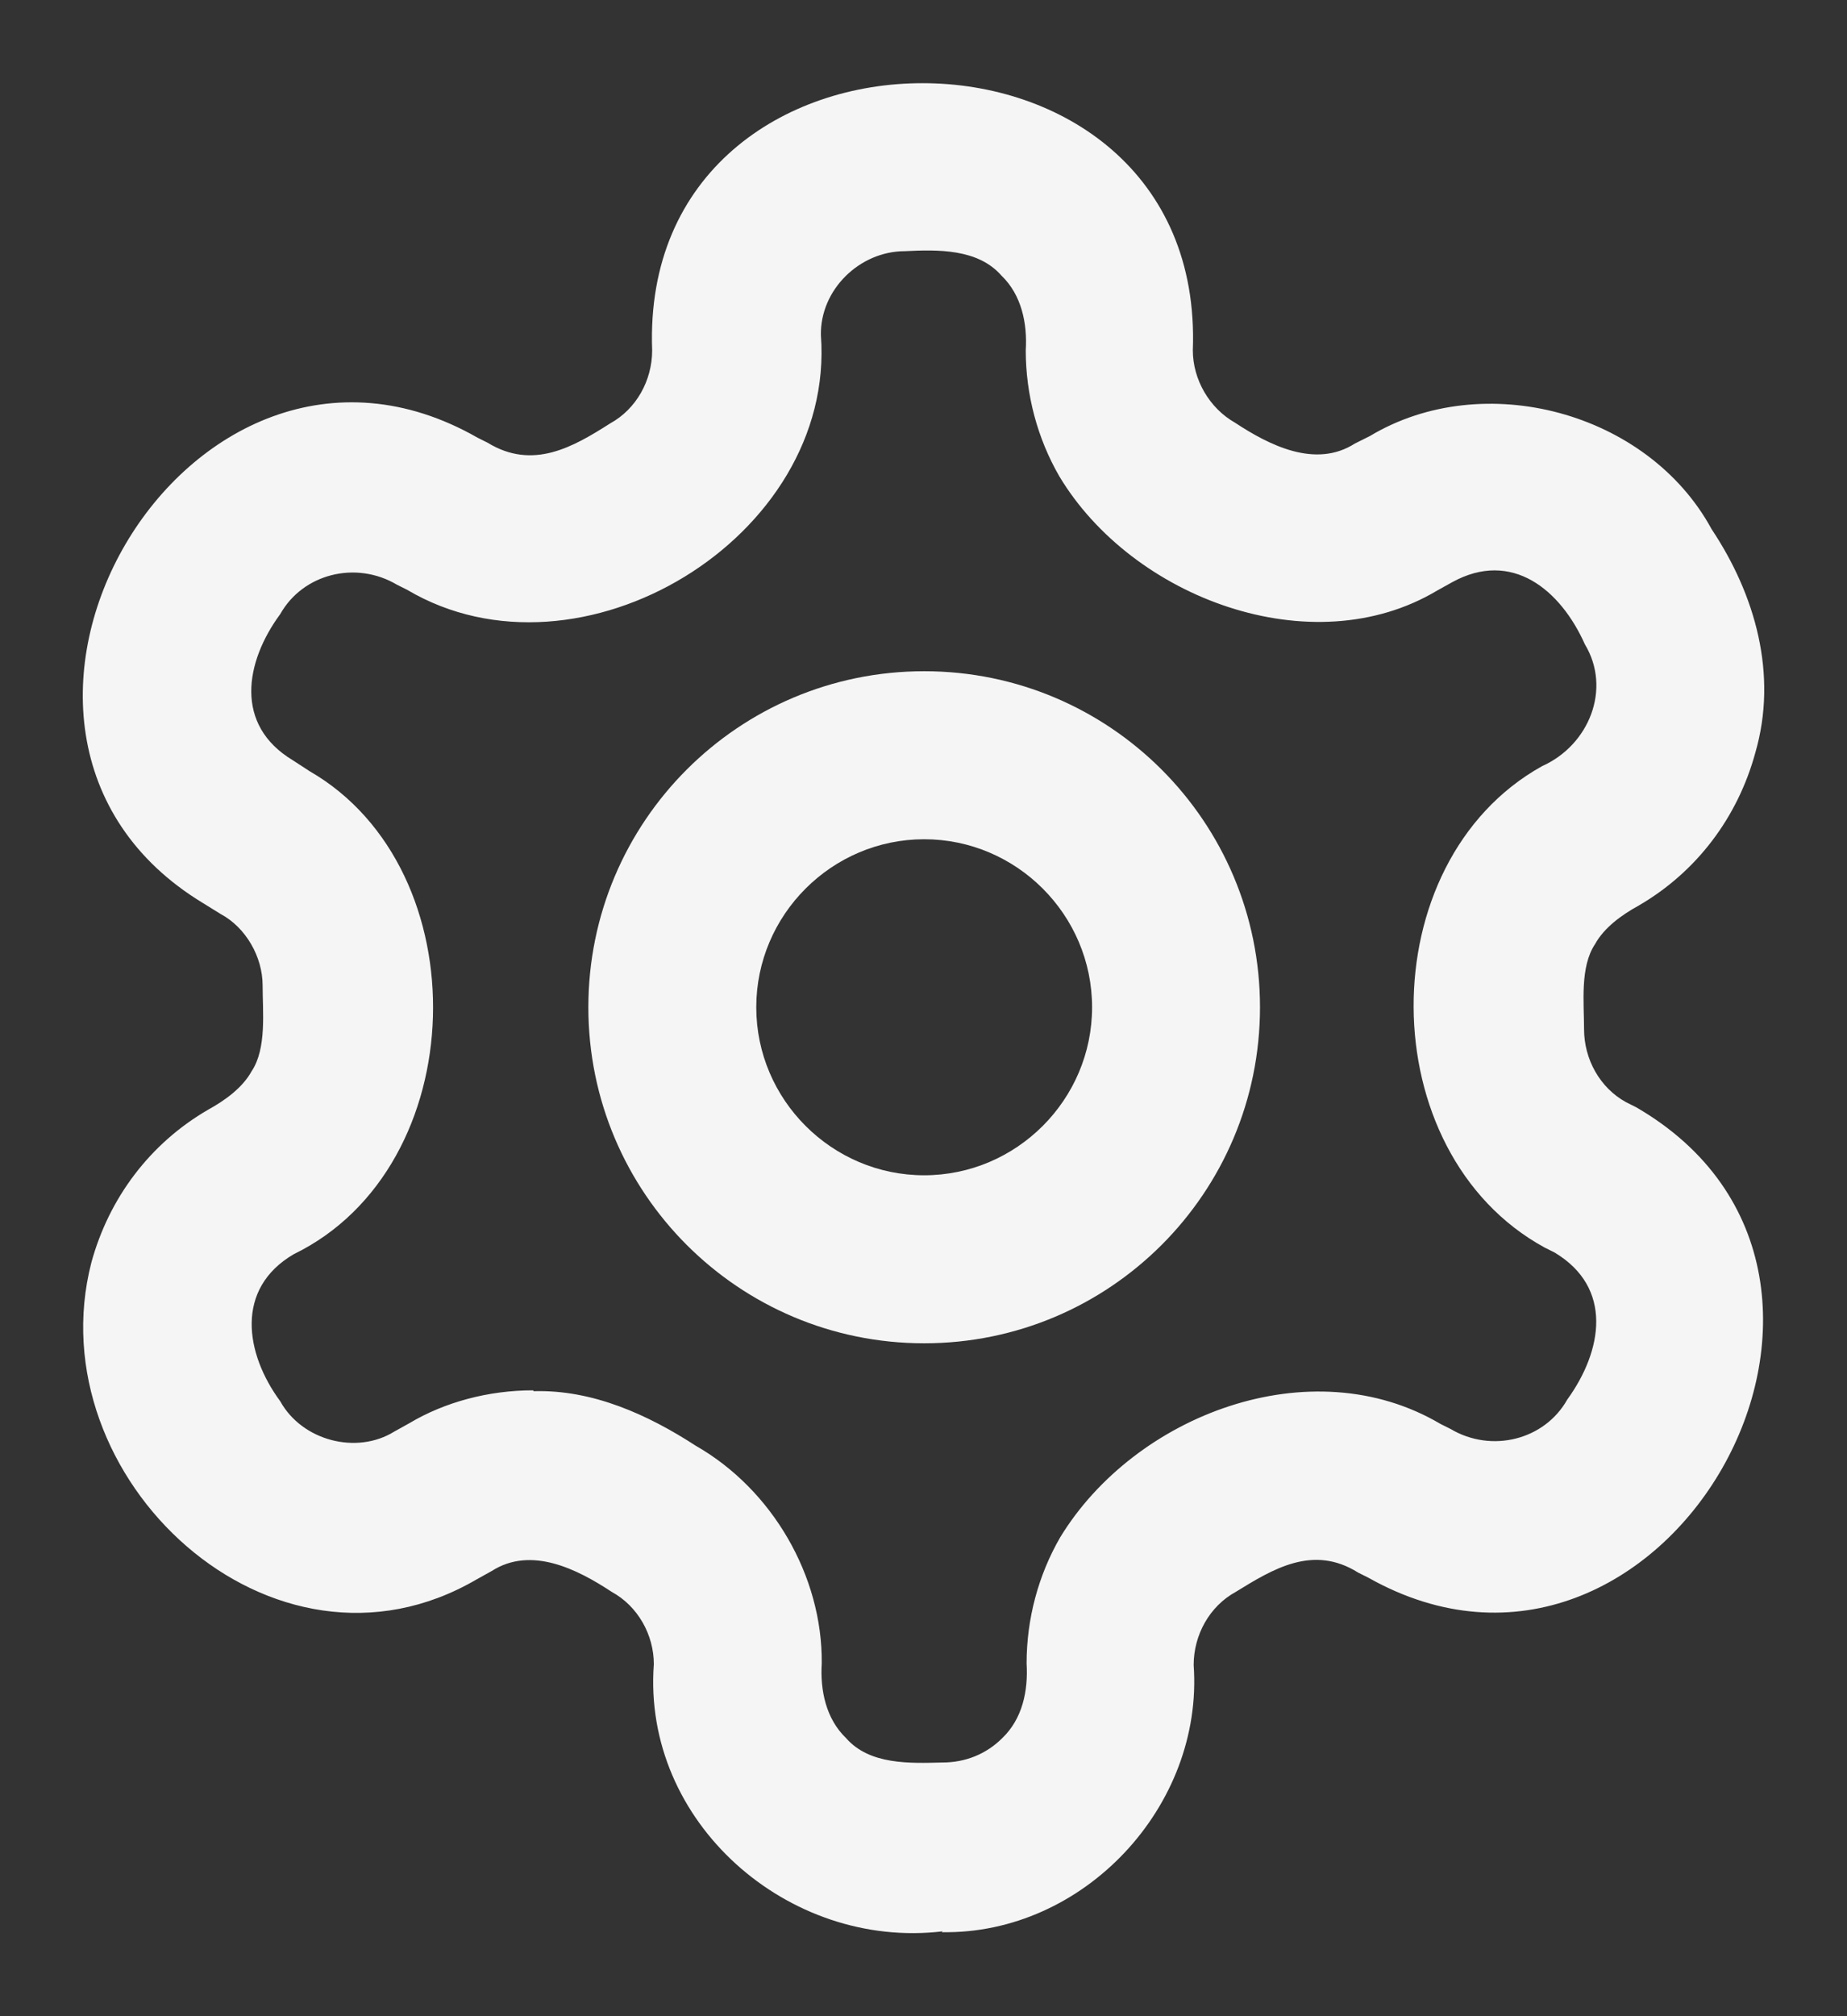
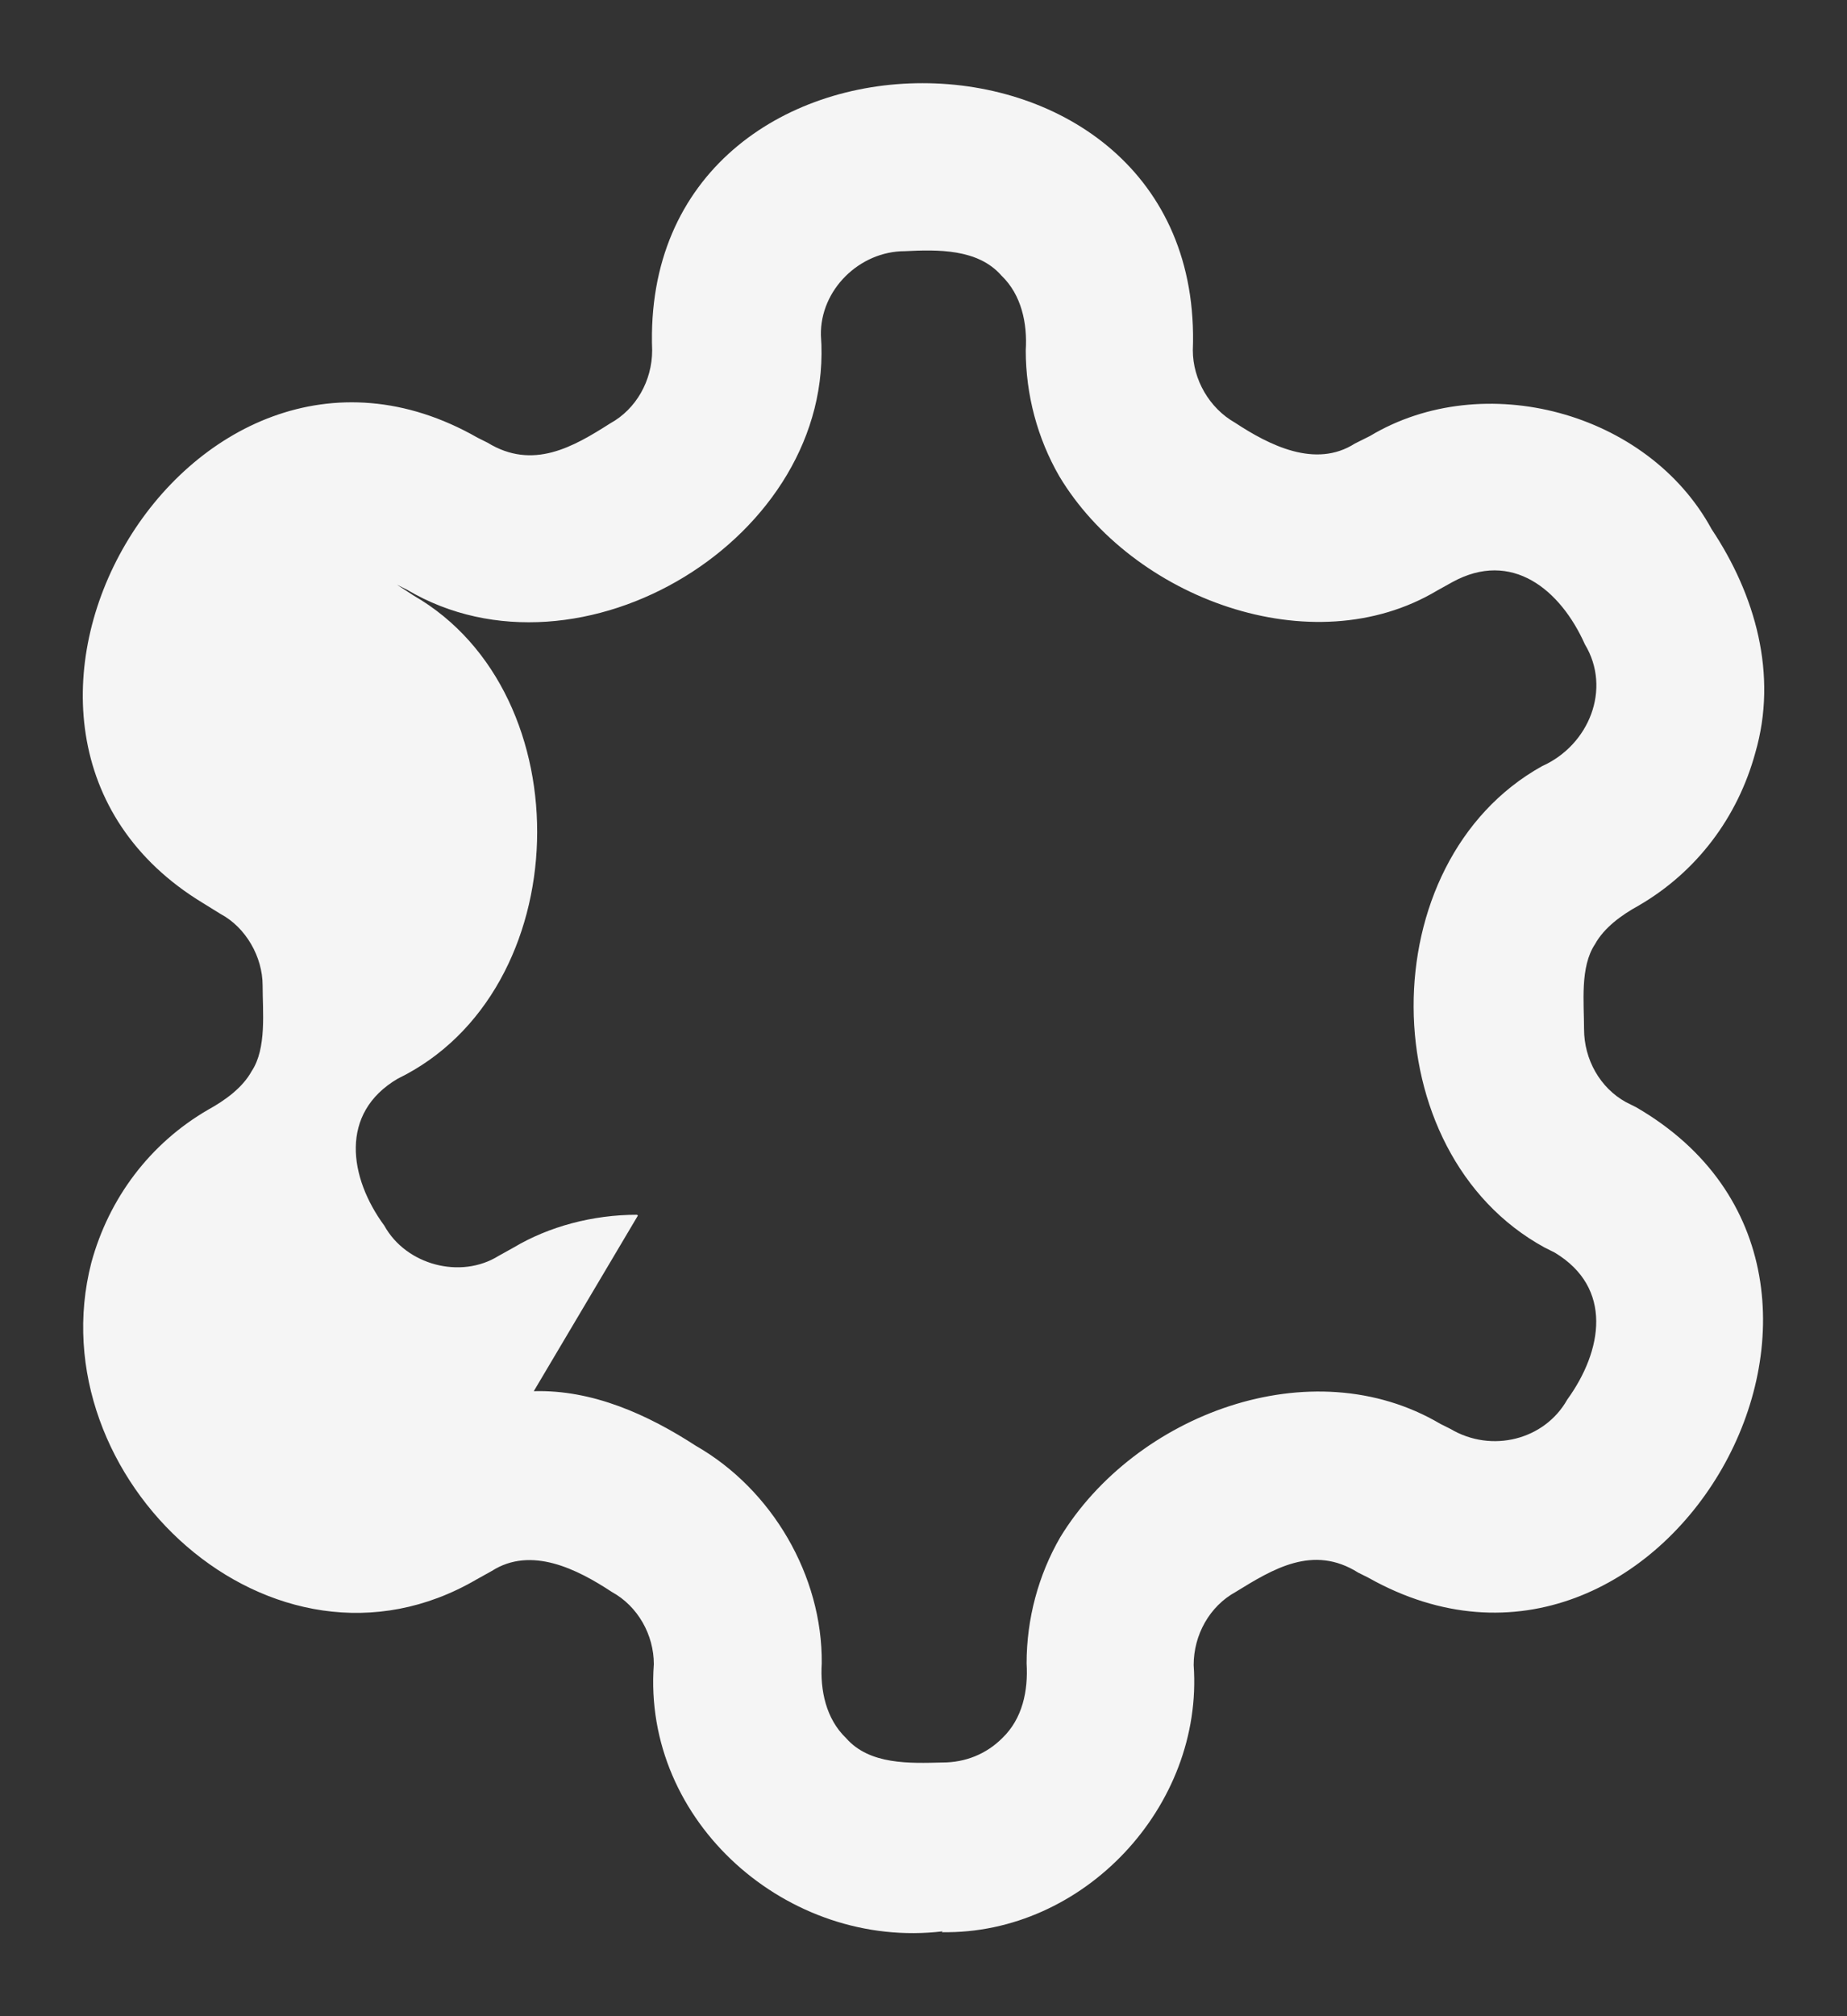
<svg xmlns="http://www.w3.org/2000/svg" width="22" height="24" fill="none">
  <rect width="100%" height="100%" fill="#333333" stroke="none" />
  <g fill="#F5F5F5">
-     <path d="M11.228 22.99c-1.84.22-3.58-1.3-3.44-3.18 0-.35-.19-.69-.5-.86-.41-.27-.96-.55-1.43-.25l-.18.1c-2.43 1.42-5.25-1.21-4.59-3.77.21-.77.7-1.42 1.39-1.82.2-.11.41-.26.52-.46.18-.27.13-.71.13-1.02 0-.34-.2-.69-.5-.85l-.21-.13c-3.37-2.04-.18-7.51 3.27-5.54l.12.06c.54.33 1.02.05 1.46-.23.31-.17.5-.51.5-.87-.16-4.24 6.6-4.24 6.44 0 0 .35.2.69.5.86.41.27.96.55 1.43.25l.18-.09c1.35-.81 3.31-.29 4.07 1.11.52.78.79 1.73.52 2.66-.21.77-.7 1.42-1.39 1.82-.2.11-.41.26-.52.46-.18.27-.13.7-.13 1.01 0 .36.19.7.5.87l.12.06c3.49 2.02.31 7.57-3.19 5.6l-.12-.06c-.54-.34-1.02-.04-1.46.23-.31.17-.5.51-.5.87.12 1.68-1.31 3.21-3 3.18l.01-.01Zm-4.87-6.43c.7-.02 1.36.28 1.93.65.91.52 1.51 1.55 1.5 2.59-.02.32.05.66.29.89.28.32.76.3 1.15.29.27 0 .52-.1.71-.29.24-.23.31-.56.29-.89 0-.53.14-1.05.4-1.5.89-1.46 2.99-2.26 4.53-1.35l.12.06c.49.29 1.12.13 1.39-.35.42-.58.55-1.33-.15-1.75l-.12-.06c-2.07-1.13-2.08-4.59-.03-5.73.56-.25.83-.92.51-1.45-.29-.65-.87-1.13-1.58-.74l-.18.1c-1.49.89-3.63.09-4.5-1.36-.26-.45-.4-.97-.4-1.5.02-.32-.05-.66-.29-.89-.28-.32-.76-.31-1.15-.29-.54 0-1.01.46-1 1 .18 2.41-2.87 4.25-4.93 3.03l-.12-.06c-.49-.29-1.12-.13-1.39.35-.42.57-.55 1.32.15 1.74l.2.13c2.03 1.17 1.95 4.71-.19 5.75-.7.41-.58 1.18-.16 1.75.26.47.91.64 1.36.36l.18-.1c.42-.25.94-.39 1.47-.39l.01.01Z" />
-     <path fill-rule="evenodd" d="M11.008 9.99c-1.1 0-2 .9-2 2s.9 2 2 2 2-.9 2-2-.9-2-2-2Zm-4 2c0-2.21 1.79-4 4-4s4 1.79 4 4-1.79 4-4 4-4-1.79-4-4Z" clip-rule="evenodd" />
+     <path d="M11.228 22.99c-1.84.22-3.58-1.3-3.44-3.18 0-.35-.19-.69-.5-.86-.41-.27-.96-.55-1.43-.25l-.18.1c-2.43 1.42-5.25-1.21-4.59-3.77.21-.77.7-1.42 1.39-1.82.2-.11.41-.26.52-.46.18-.27.13-.71.13-1.02 0-.34-.2-.69-.5-.85l-.21-.13c-3.37-2.04-.18-7.51 3.27-5.54l.12.06c.54.33 1.02.05 1.46-.23.31-.17.5-.51.5-.87-.16-4.24 6.6-4.24 6.44 0 0 .35.2.69.5.86.41.27.96.55 1.43.25l.18-.09c1.35-.81 3.31-.29 4.07 1.11.52.78.79 1.73.52 2.66-.21.77-.7 1.42-1.39 1.82-.2.11-.41.26-.52.46-.18.27-.13.7-.13 1.01 0 .36.19.7.5.87l.12.06c3.49 2.02.31 7.57-3.19 5.6l-.12-.06c-.54-.34-1.02-.04-1.46.23-.31.17-.5.51-.5.87.12 1.68-1.31 3.21-3 3.18l.01-.01Zm-4.87-6.43c.7-.02 1.36.28 1.93.65.91.52 1.51 1.55 1.5 2.59-.02.32.05.66.29.89.28.32.76.3 1.15.29.27 0 .52-.1.71-.29.24-.23.31-.56.29-.89 0-.53.14-1.05.4-1.5.89-1.46 2.99-2.26 4.53-1.35l.12.06c.49.29 1.12.13 1.39-.35.42-.58.55-1.33-.15-1.75l-.12-.06c-2.07-1.13-2.08-4.59-.03-5.73.56-.25.83-.92.51-1.45-.29-.65-.87-1.13-1.58-.74l-.18.1c-1.49.89-3.63.09-4.5-1.36-.26-.45-.4-.97-.4-1.5.02-.32-.05-.66-.29-.89-.28-.32-.76-.31-1.15-.29-.54 0-1.01.46-1 1 .18 2.41-2.87 4.25-4.93 3.03l-.12-.06l.2.13c2.03 1.17 1.95 4.71-.19 5.75-.7.41-.58 1.18-.16 1.75.26.47.91.64 1.36.36l.18-.1c.42-.25.94-.39 1.47-.39l.01.01Z" />
  </g>
</svg>